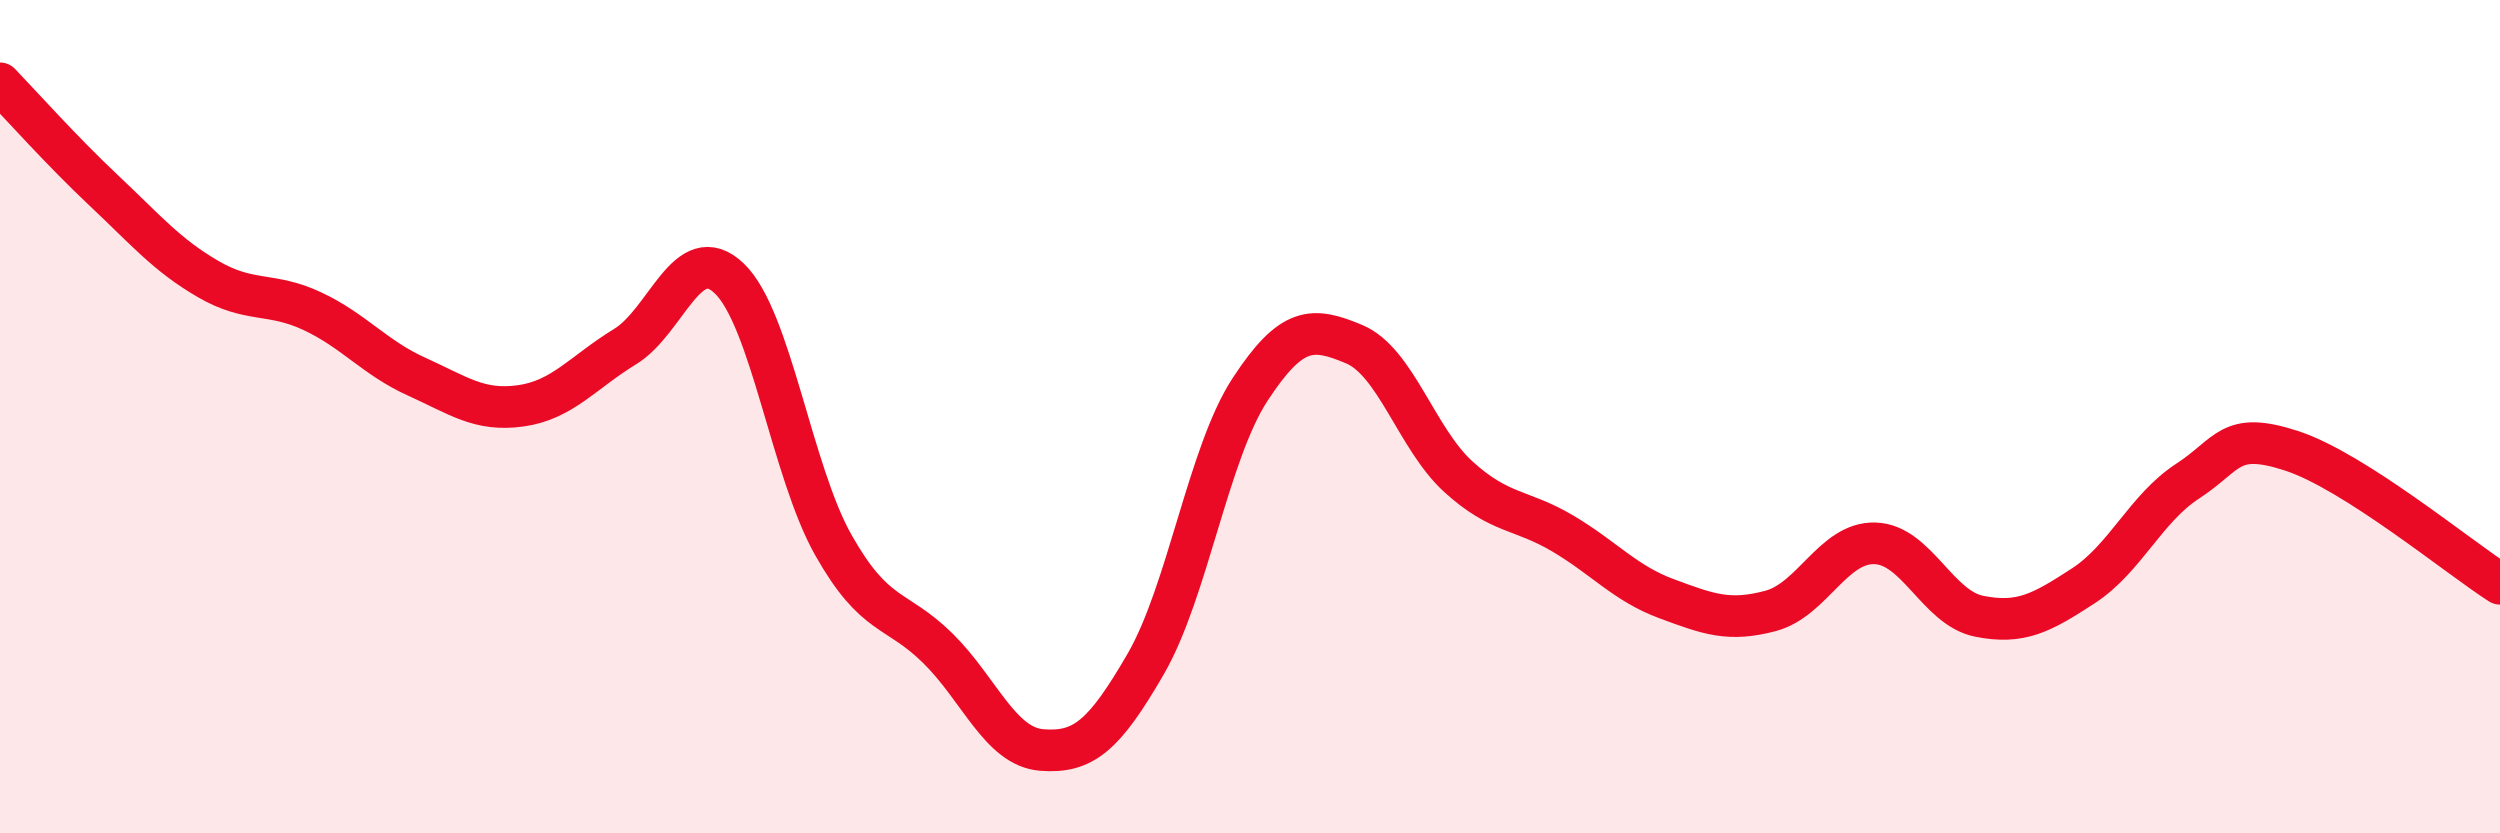
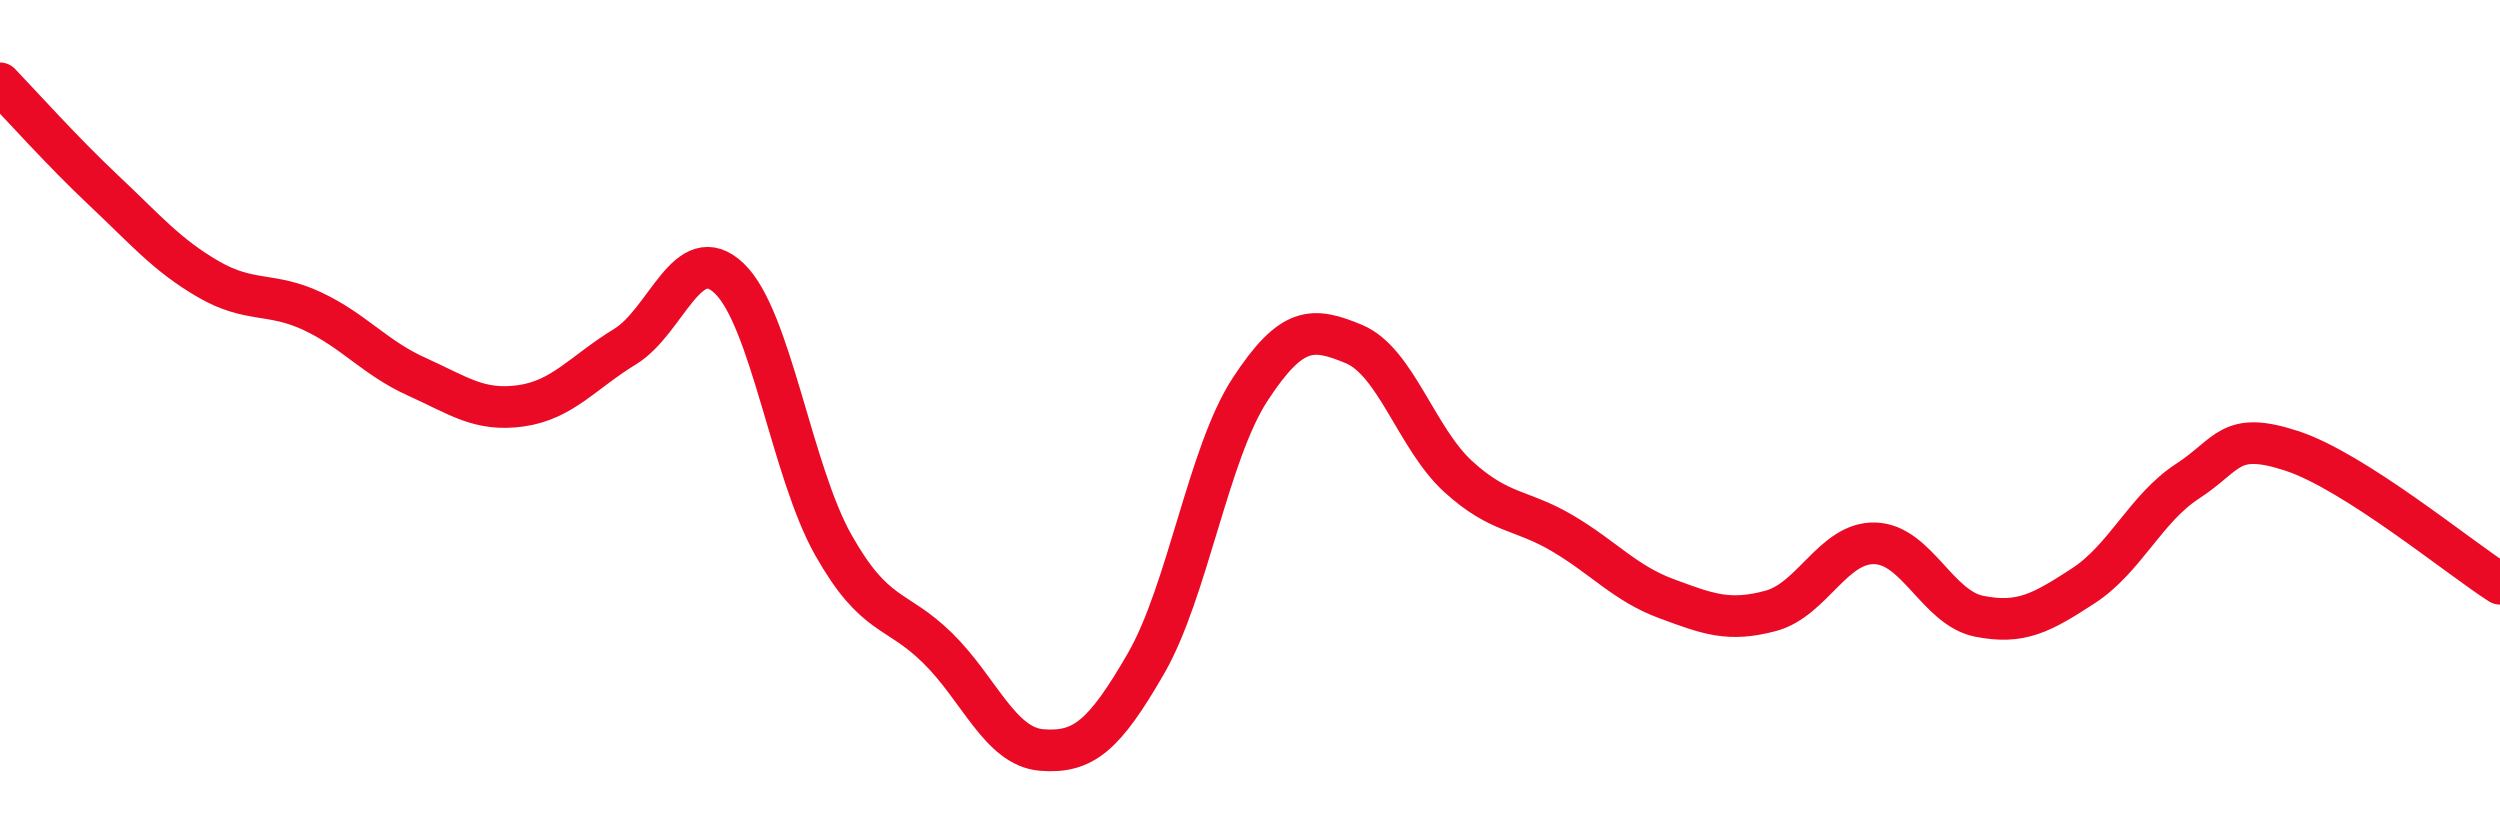
<svg xmlns="http://www.w3.org/2000/svg" width="60" height="20" viewBox="0 0 60 20">
-   <path d="M 0,2 C 0.5,2.52 1.5,3.64 2.5,4.58 C 3.5,5.52 4,6.12 5,6.7 C 6,7.28 6.5,7 7.5,7.47 C 8.5,7.94 9,8.59 10,9.04 C 11,9.49 11.5,9.88 12.5,9.74 C 13.5,9.6 14,8.93 15,8.32 C 16,7.71 16.5,5.73 17.5,6.68 C 18.5,7.63 19,11.31 20,13.08 C 21,14.85 21.5,14.57 22.5,15.55 C 23.5,16.53 24,17.92 25,18 C 26,18.08 26.5,17.66 27.5,15.93 C 28.5,14.2 29,10.88 30,9.35 C 31,7.82 31.5,7.84 32.5,8.26 C 33.5,8.68 34,10.53 35,11.44 C 36,12.35 36.5,12.21 37.5,12.8 C 38.5,13.39 39,14 40,14.37 C 41,14.74 41.5,14.93 42.5,14.66 C 43.5,14.39 44,13.01 45,13.04 C 46,13.07 46.5,14.59 47.5,14.79 C 48.5,14.99 49,14.71 50,14.06 C 51,13.41 51.5,12.2 52.5,11.55 C 53.5,10.9 53.5,10.33 55,10.82 C 56.5,11.31 59,13.37 60,14.01L60 20L0 20Z" fill="#EB0A25" opacity="0.1" stroke-linecap="round" stroke-linejoin="round" />
  <path d="M 0,2 C 0.5,2.52 1.5,3.64 2.5,4.58 C 3.5,5.52 4,6.12 5,6.7 C 6,7.28 6.5,7 7.5,7.47 C 8.5,7.94 9,8.59 10,9.04 C 11,9.49 11.5,9.88 12.5,9.74 C 13.5,9.6 14,8.93 15,8.32 C 16,7.71 16.5,5.73 17.5,6.68 C 18.5,7.63 19,11.31 20,13.08 C 21,14.85 21.5,14.57 22.5,15.55 C 23.5,16.53 24,17.92 25,18 C 26,18.08 26.5,17.66 27.5,15.93 C 28.5,14.2 29,10.88 30,9.35 C 31,7.82 31.5,7.84 32.5,8.26 C 33.5,8.68 34,10.53 35,11.44 C 36,12.35 36.5,12.21 37.5,12.8 C 38.5,13.39 39,14 40,14.37 C 41,14.74 41.5,14.93 42.5,14.66 C 43.5,14.39 44,13.01 45,13.04 C 46,13.07 46.5,14.59 47.5,14.79 C 48.5,14.99 49,14.71 50,14.06 C 51,13.41 51.5,12.2 52.5,11.55 C 53.5,10.9 53.5,10.33 55,10.82 C 56.5,11.31 59,13.37 60,14.01" stroke="#EB0A25" stroke-width="1" fill="none" stroke-linecap="round" stroke-linejoin="round" />
</svg>